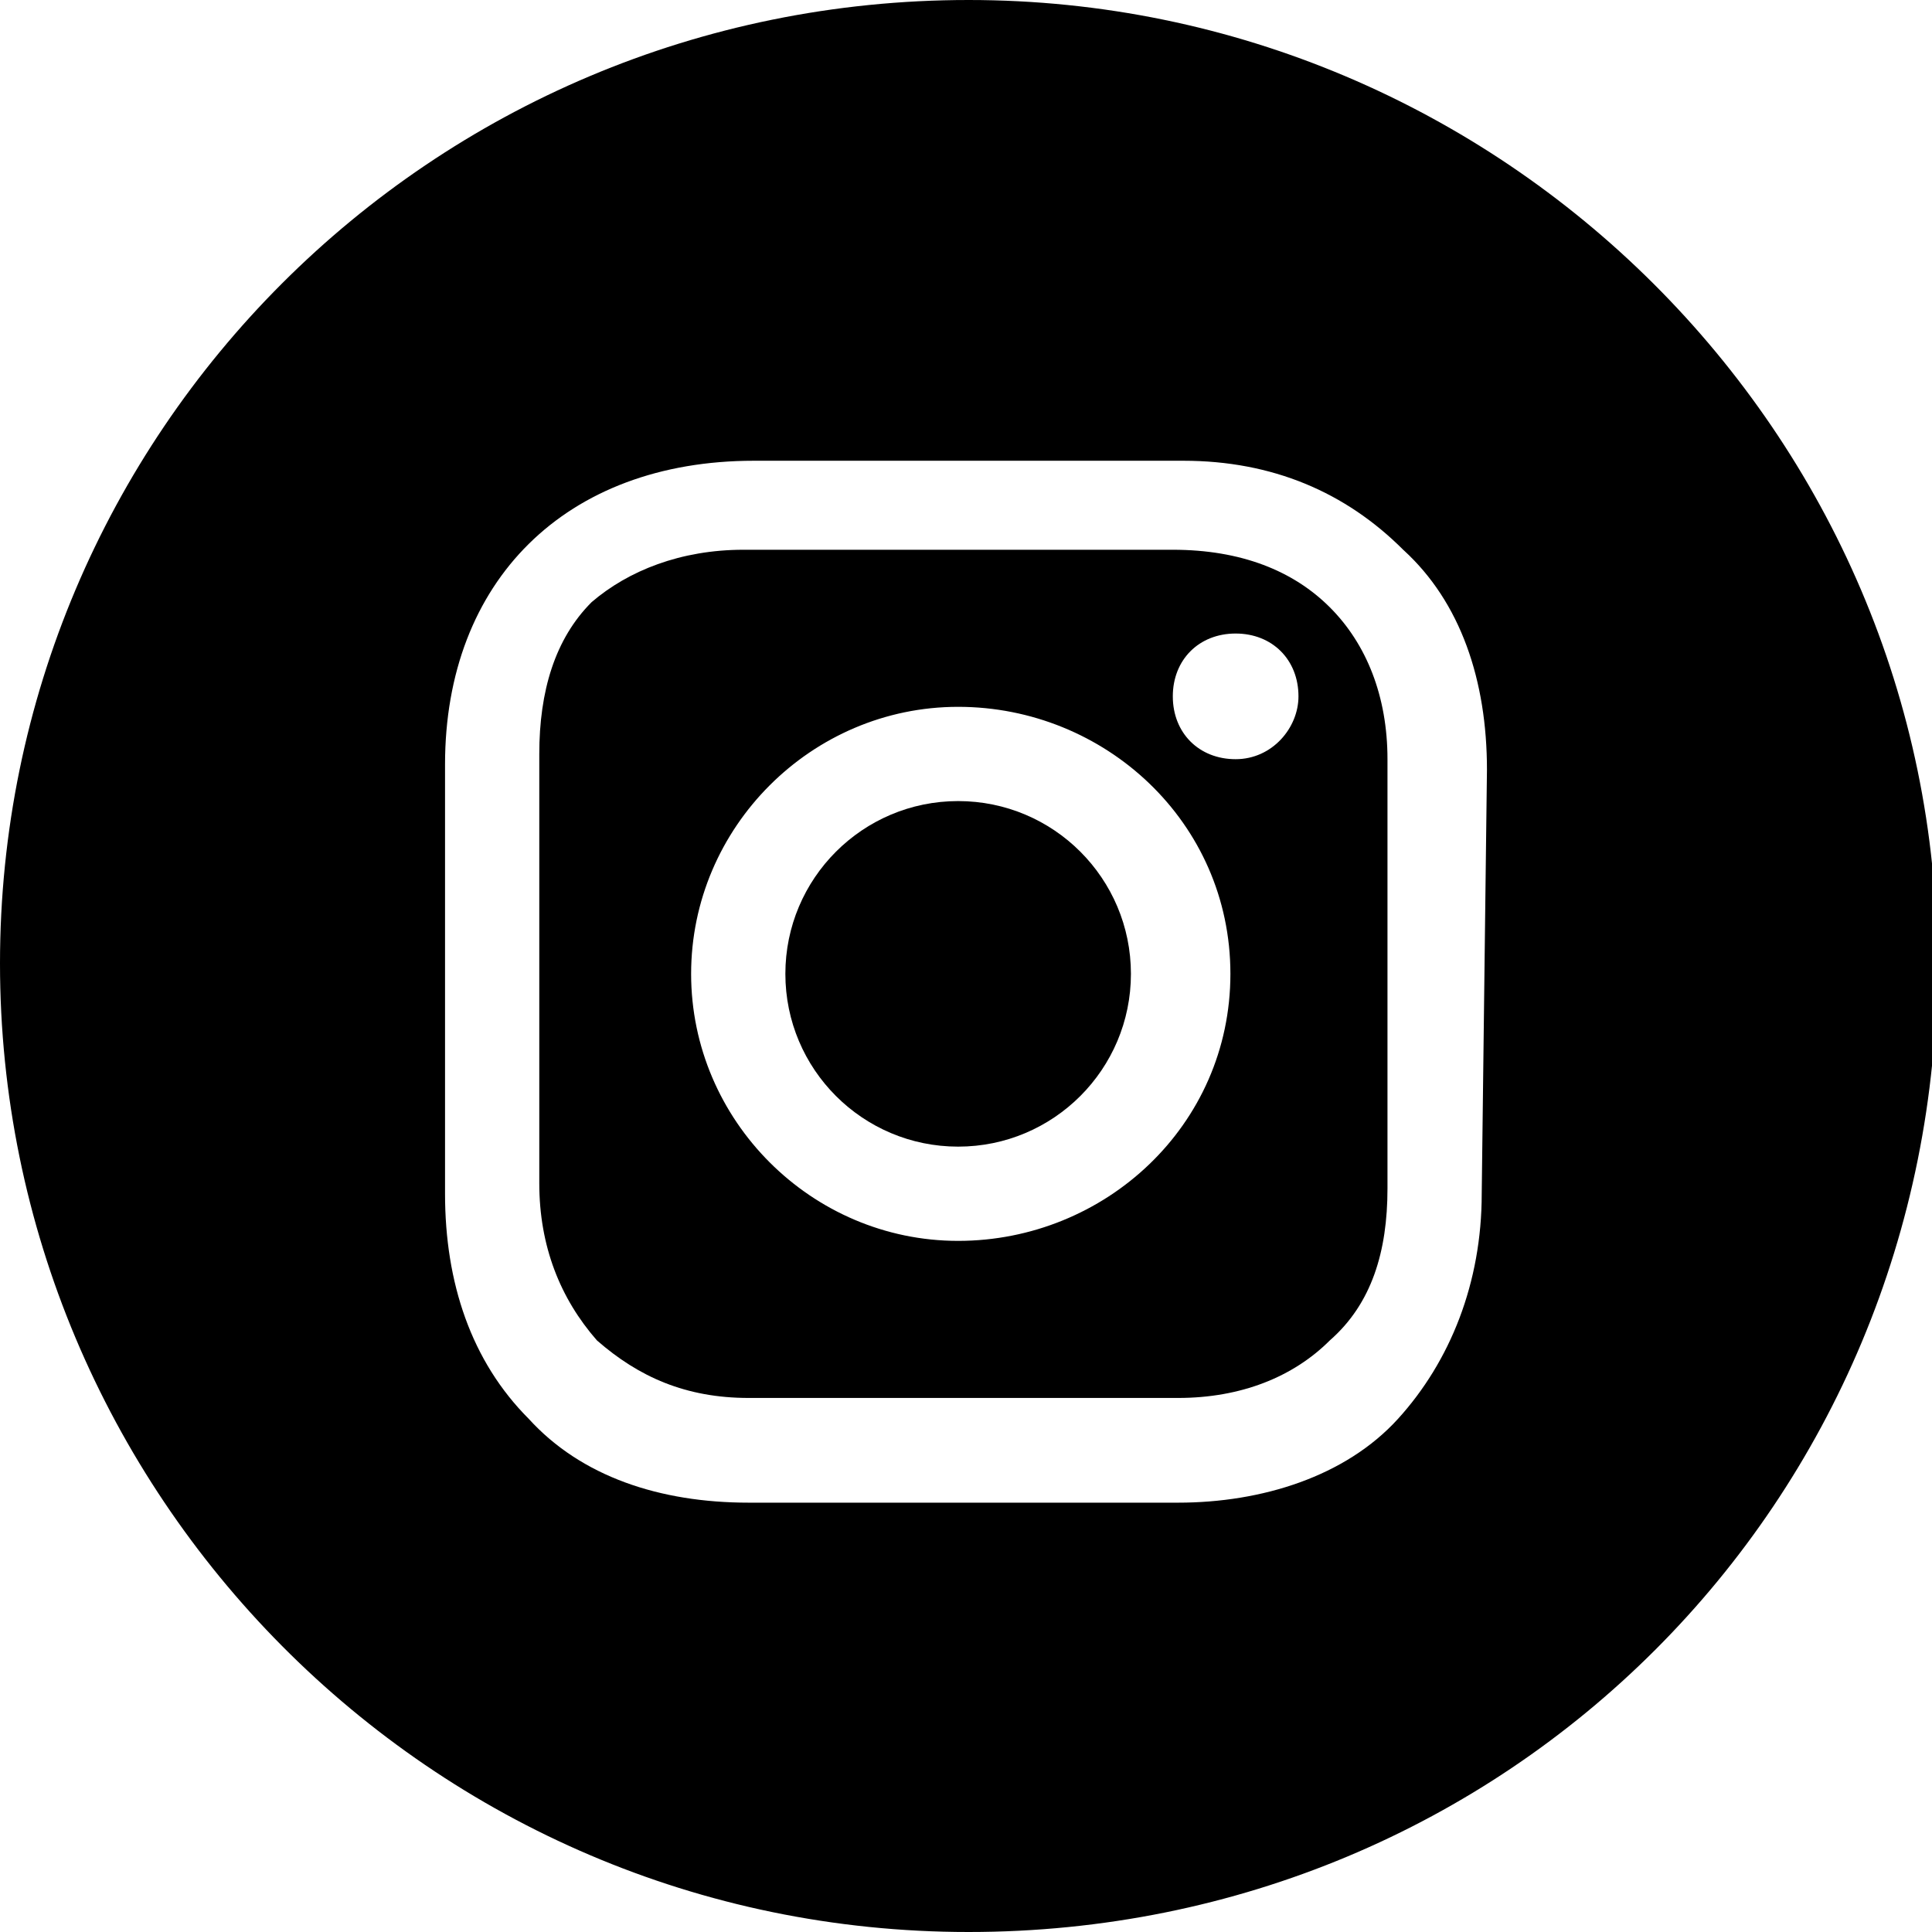
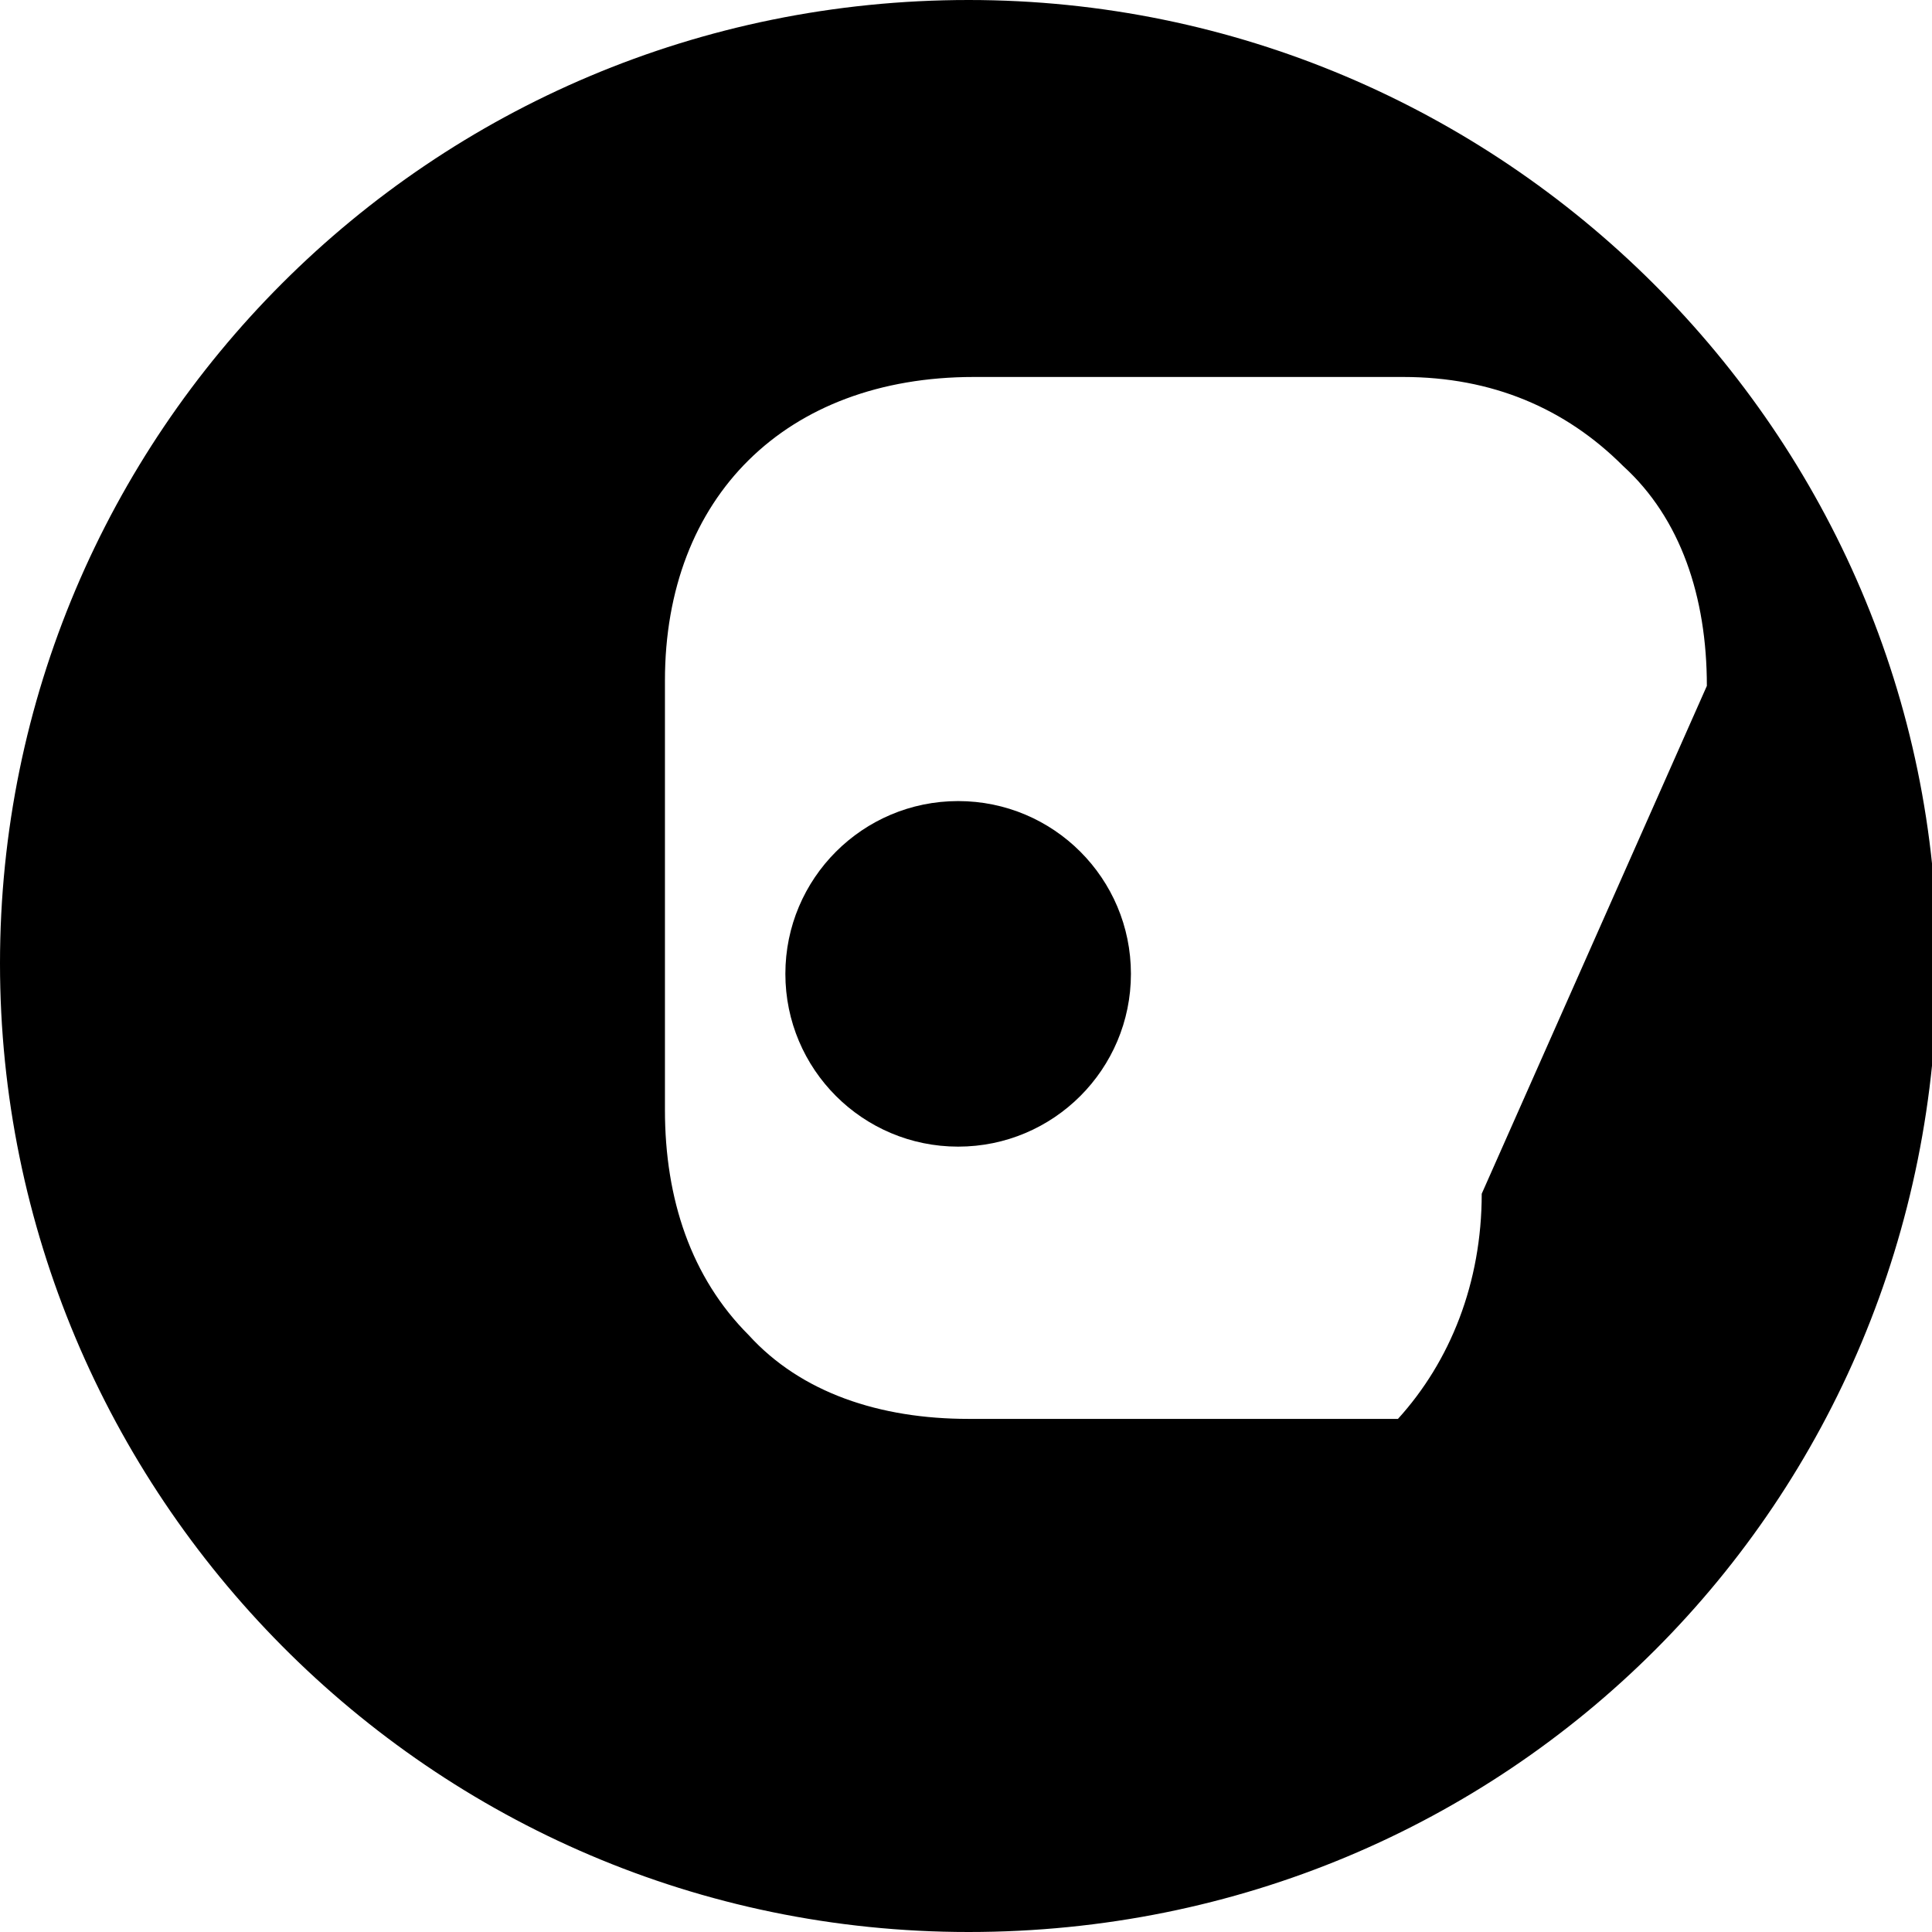
<svg xmlns="http://www.w3.org/2000/svg" version="1.1" x="0px" y="0px" viewBox="0 0 36.9 36.9" xml:space="preserve">
  <g>
    <circle cx="18.3" cy="18.6" r="3.3" />
-     <path d="M22.4,10.5h-8.2c-1.2,0-2.2,0.4-2.9,1c-0.7,0.7-1,1.7-1,2.9v8.2c0,1.2,0.4,2.2,1.1,3c0.8,0.7,1.7,1.1,2.9,1.1h8.2   c1.2,0,2.2-0.4,2.9-1.1c0.8-0.7,1.1-1.7,1.1-2.9v-8.2c0-1.2-0.4-2.2-1.1-2.9C24.7,10.9,23.7,10.5,22.4,10.5z M18.3,23.7   c-2.8,0-5.1-2.3-5.1-5.1c0-2.8,2.3-5.1,5.1-5.1s5.2,2.2,5.2,5.1S21.1,23.7,18.3,23.7z M23.6,14.5c-0.7,0-1.2-0.5-1.2-1.2   c0-0.7,0.5-1.2,1.2-1.2c0.7,0,1.2,0.5,1.2,1.2C24.8,13.9,24.3,14.5,23.6,14.5z" />
-     <path d="M18.5,0C8.2,0,0,8.3,0,18.4s8.2,18.5,18.5,18.5s18.5-8.2,18.5-18.5C37,8.3,28.7,0,18.5,0z M28.3,22.8   c0,1.7-0.6,3.2-1.6,4.3s-2.6,1.6-4.2,1.6h-8.2c-1.7,0-3.2-0.5-4.2-1.6c-1.1-1.1-1.6-2.6-1.6-4.3v-8.2c0-3.5,2.3-5.8,5.9-5.8h8.2   c1.7,0,3.1,0.6,4.2,1.7c1.1,1,1.6,2.5,1.6,4.2L28.3,22.8z" />
+     <path d="M18.5,0C8.2,0,0,8.3,0,18.4s8.2,18.5,18.5,18.5s18.5-8.2,18.5-18.5C37,8.3,28.7,0,18.5,0z M28.3,22.8   c0,1.7-0.6,3.2-1.6,4.3h-8.2c-1.7,0-3.2-0.5-4.2-1.6c-1.1-1.1-1.6-2.6-1.6-4.3v-8.2c0-3.5,2.3-5.8,5.9-5.8h8.2   c1.7,0,3.1,0.6,4.2,1.7c1.1,1,1.6,2.5,1.6,4.2L28.3,22.8z" />
  </g>
</svg>